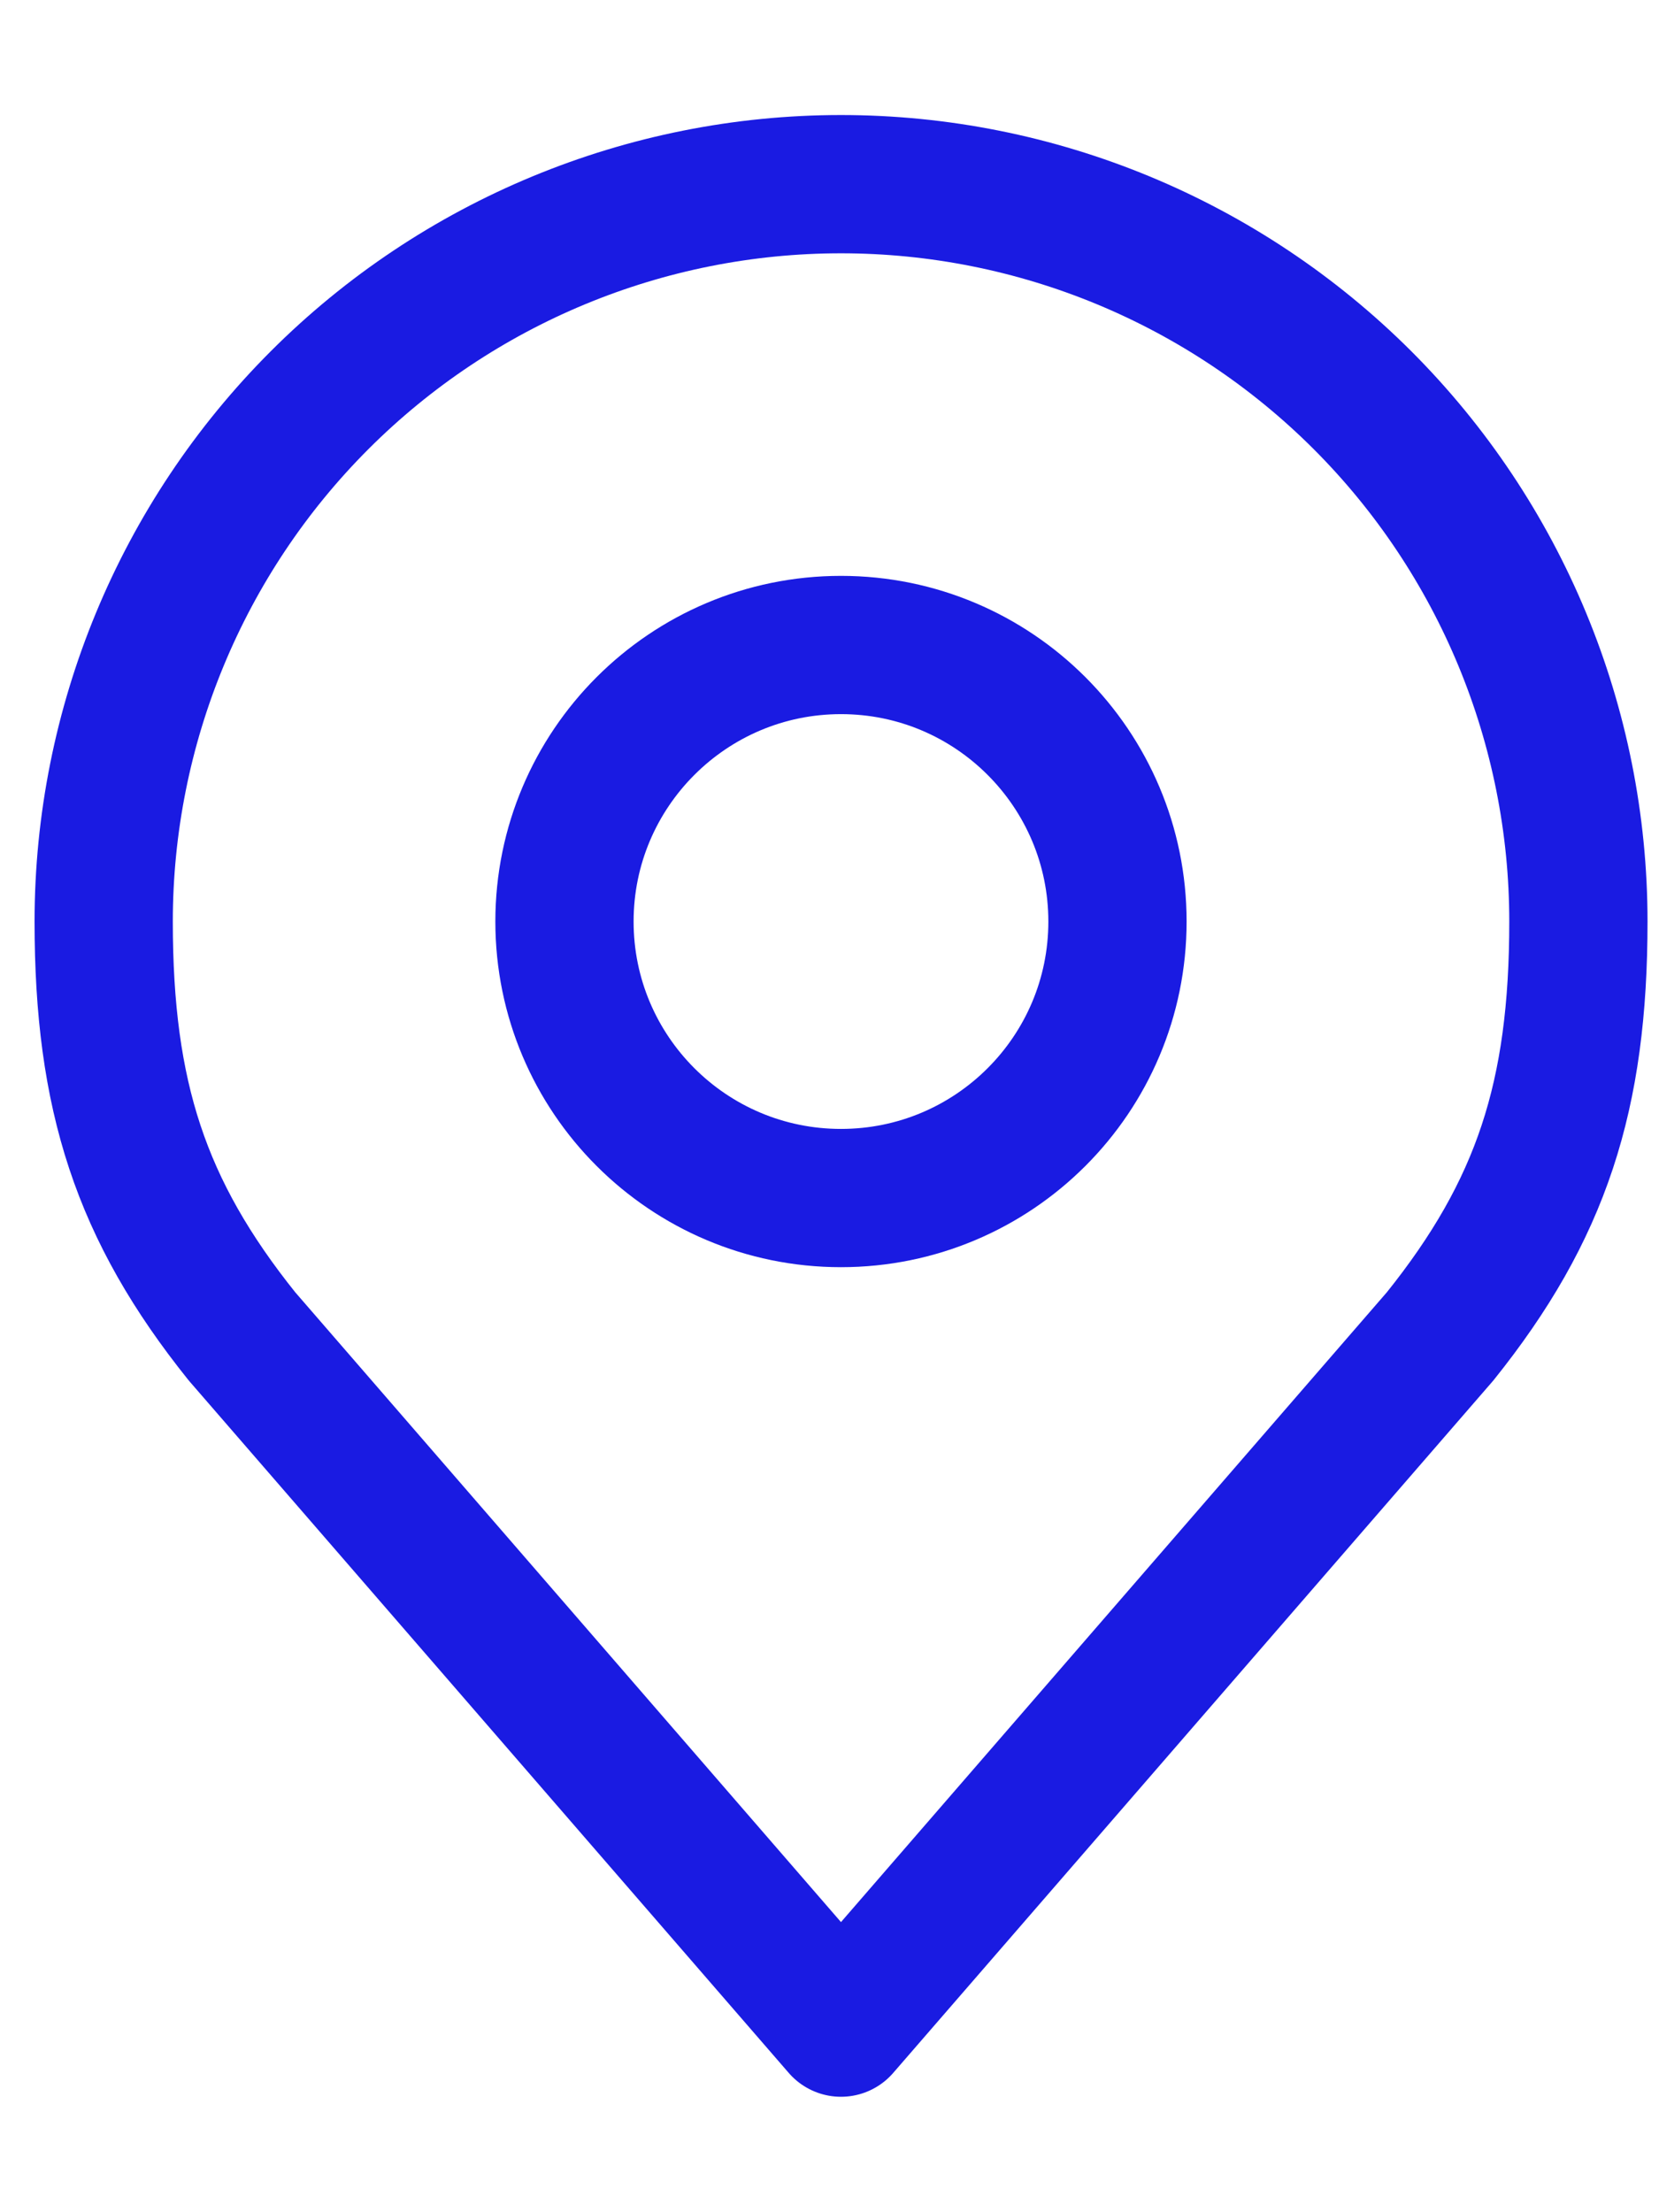
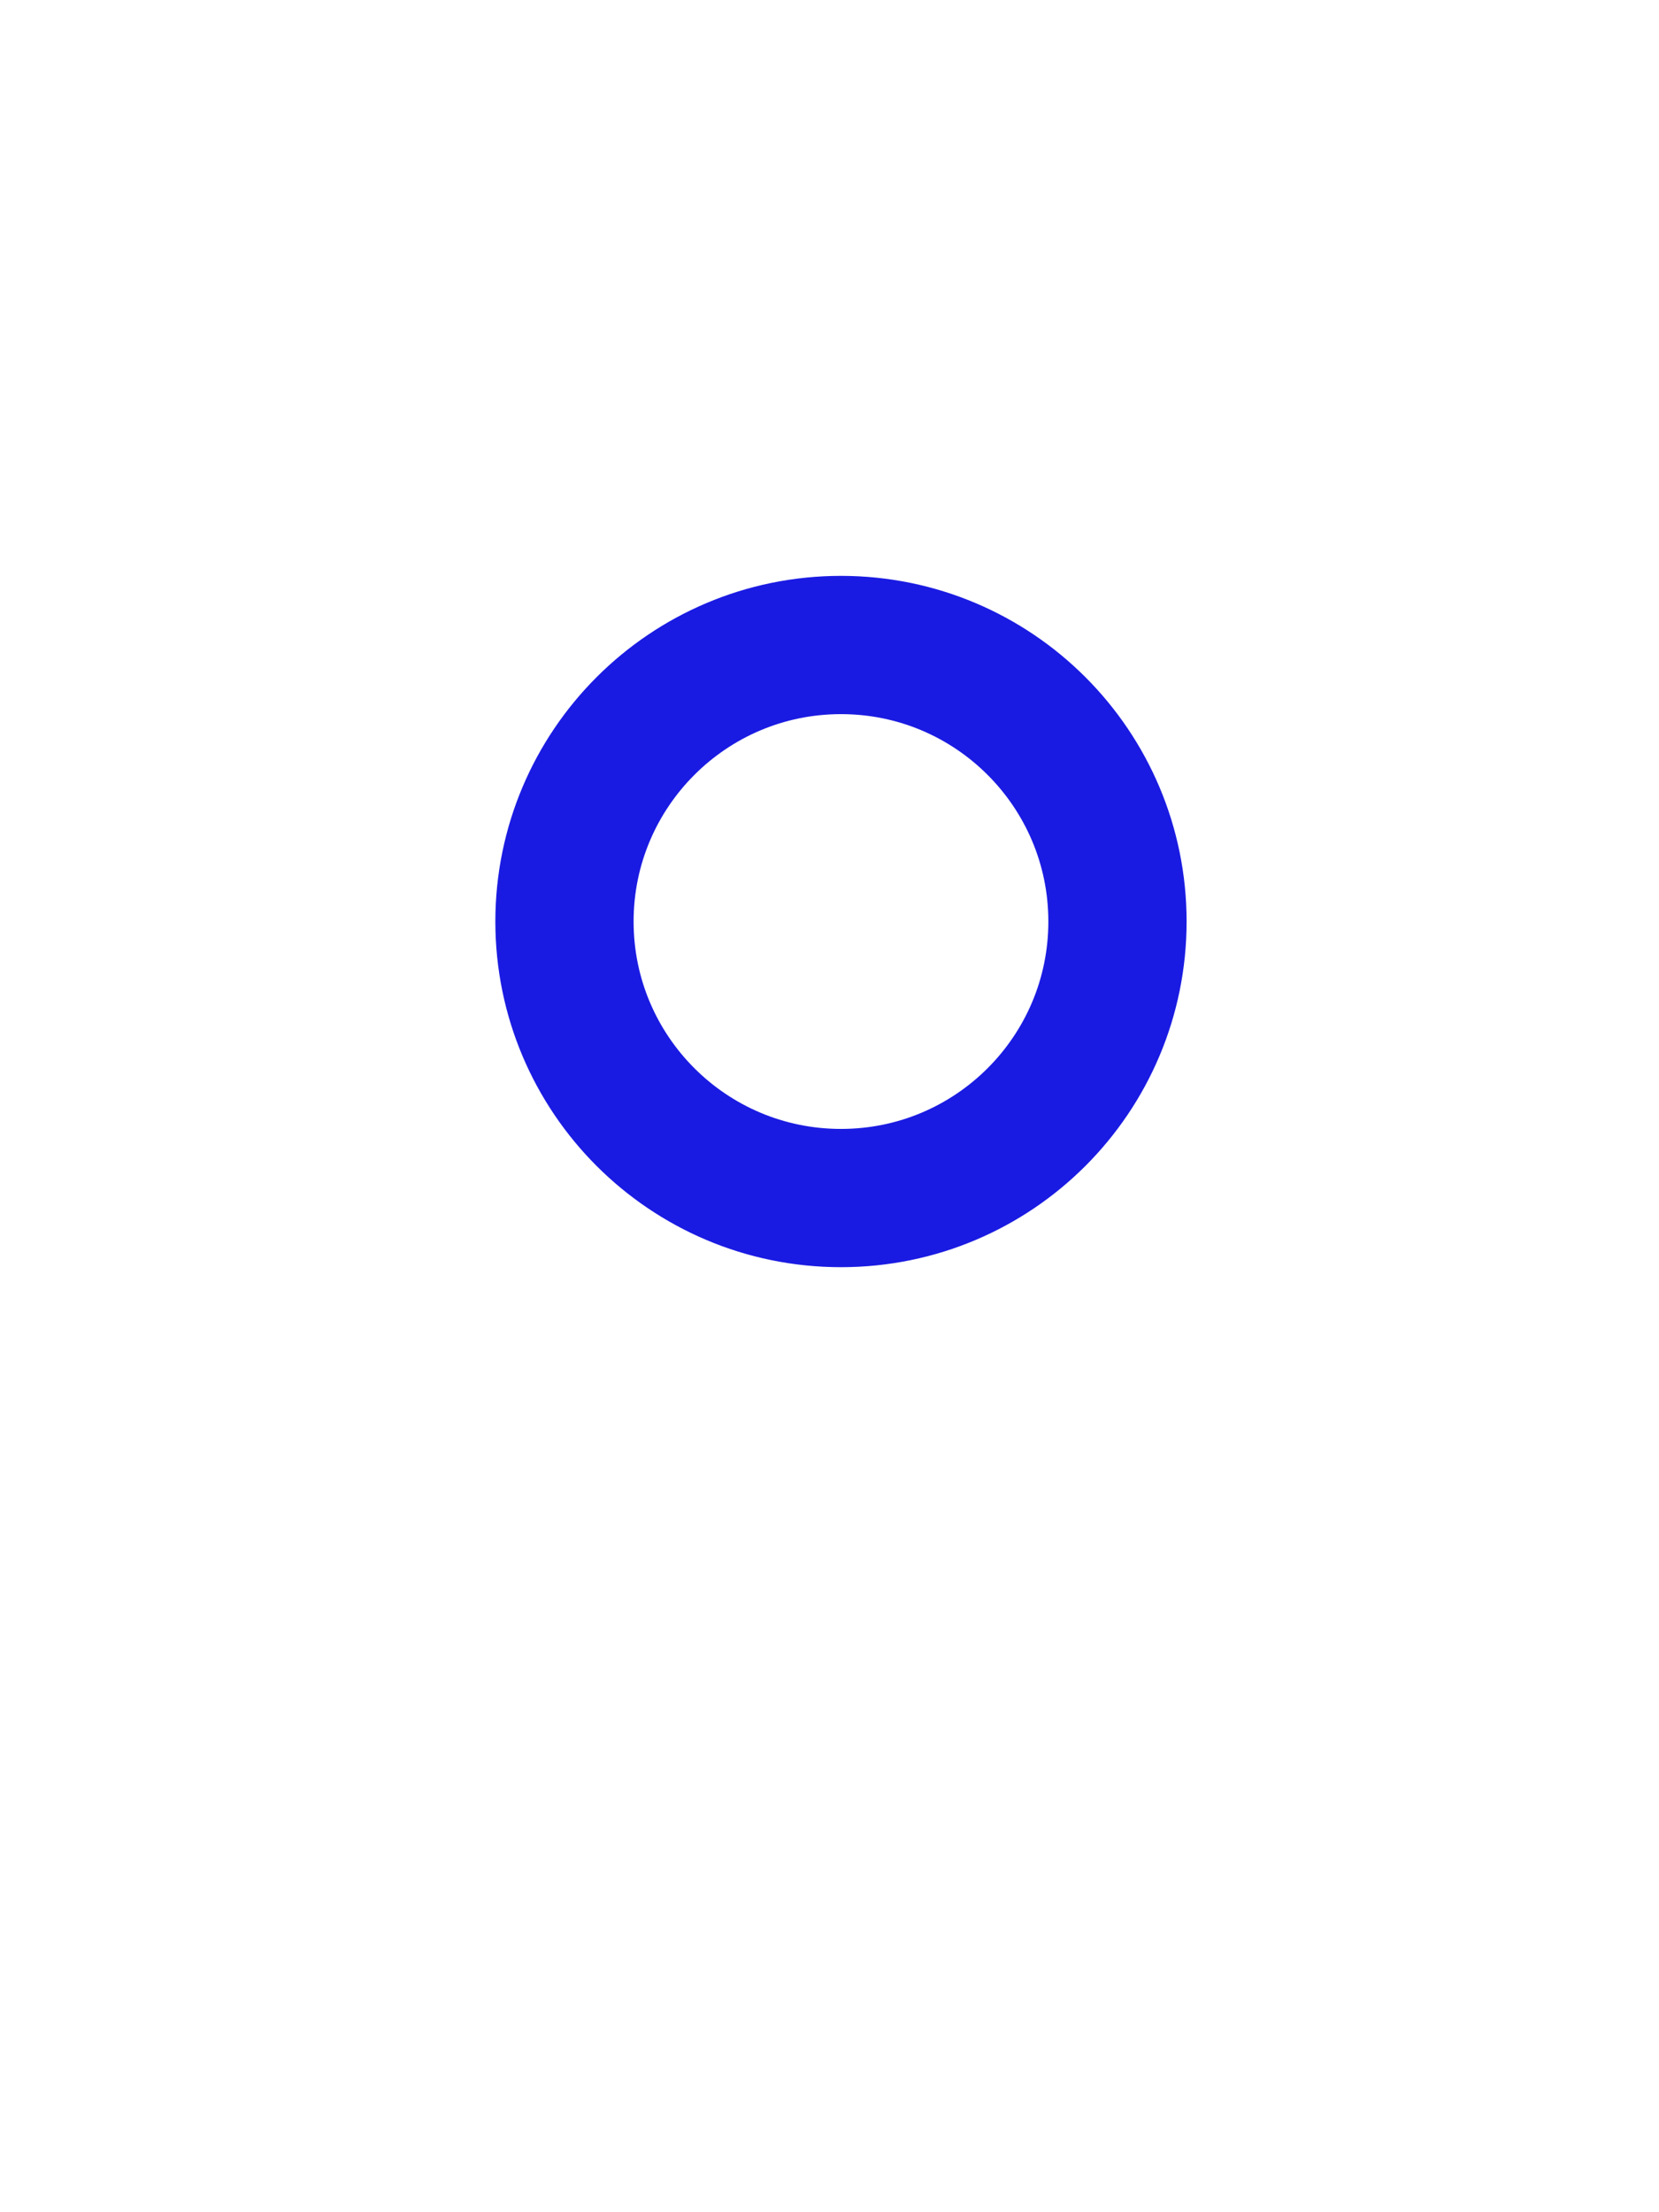
<svg xmlns="http://www.w3.org/2000/svg" width="12" height="16" viewBox="0 0 12 16" fill="none">
-   <path d="M6.083 8.665C7.188 8.665 8.083 7.77 8.083 6.665C8.083 5.561 7.188 4.665 6.083 4.665C4.979 4.665 4.083 5.561 4.083 6.665C4.083 7.77 4.979 8.665 6.083 8.665Z" stroke="#1A1BE2" stroke-linecap="round" stroke-linejoin="round" />
-   <path d="M6.083 1.332C4.669 1.332 3.312 1.894 2.312 2.894C1.312 3.894 0.75 5.251 0.75 6.665C0.75 7.927 1.018 8.752 1.75 9.665L6.083 14.665L10.417 9.665C11.149 8.752 11.417 7.927 11.417 6.665C11.417 5.251 10.855 3.894 9.855 2.894C8.854 1.894 7.498 1.332 6.083 1.332Z" stroke="#1A1BE2" stroke-linecap="round" stroke-linejoin="round" />
+   <path d="M6.083 8.665C7.188 8.665 8.083 7.77 8.083 6.665C8.083 5.561 7.188 4.665 6.083 4.665C4.979 4.665 4.083 5.561 4.083 6.665C4.083 7.77 4.979 8.665 6.083 8.665" stroke="#1A1BE2" stroke-linecap="round" stroke-linejoin="round" />
</svg>